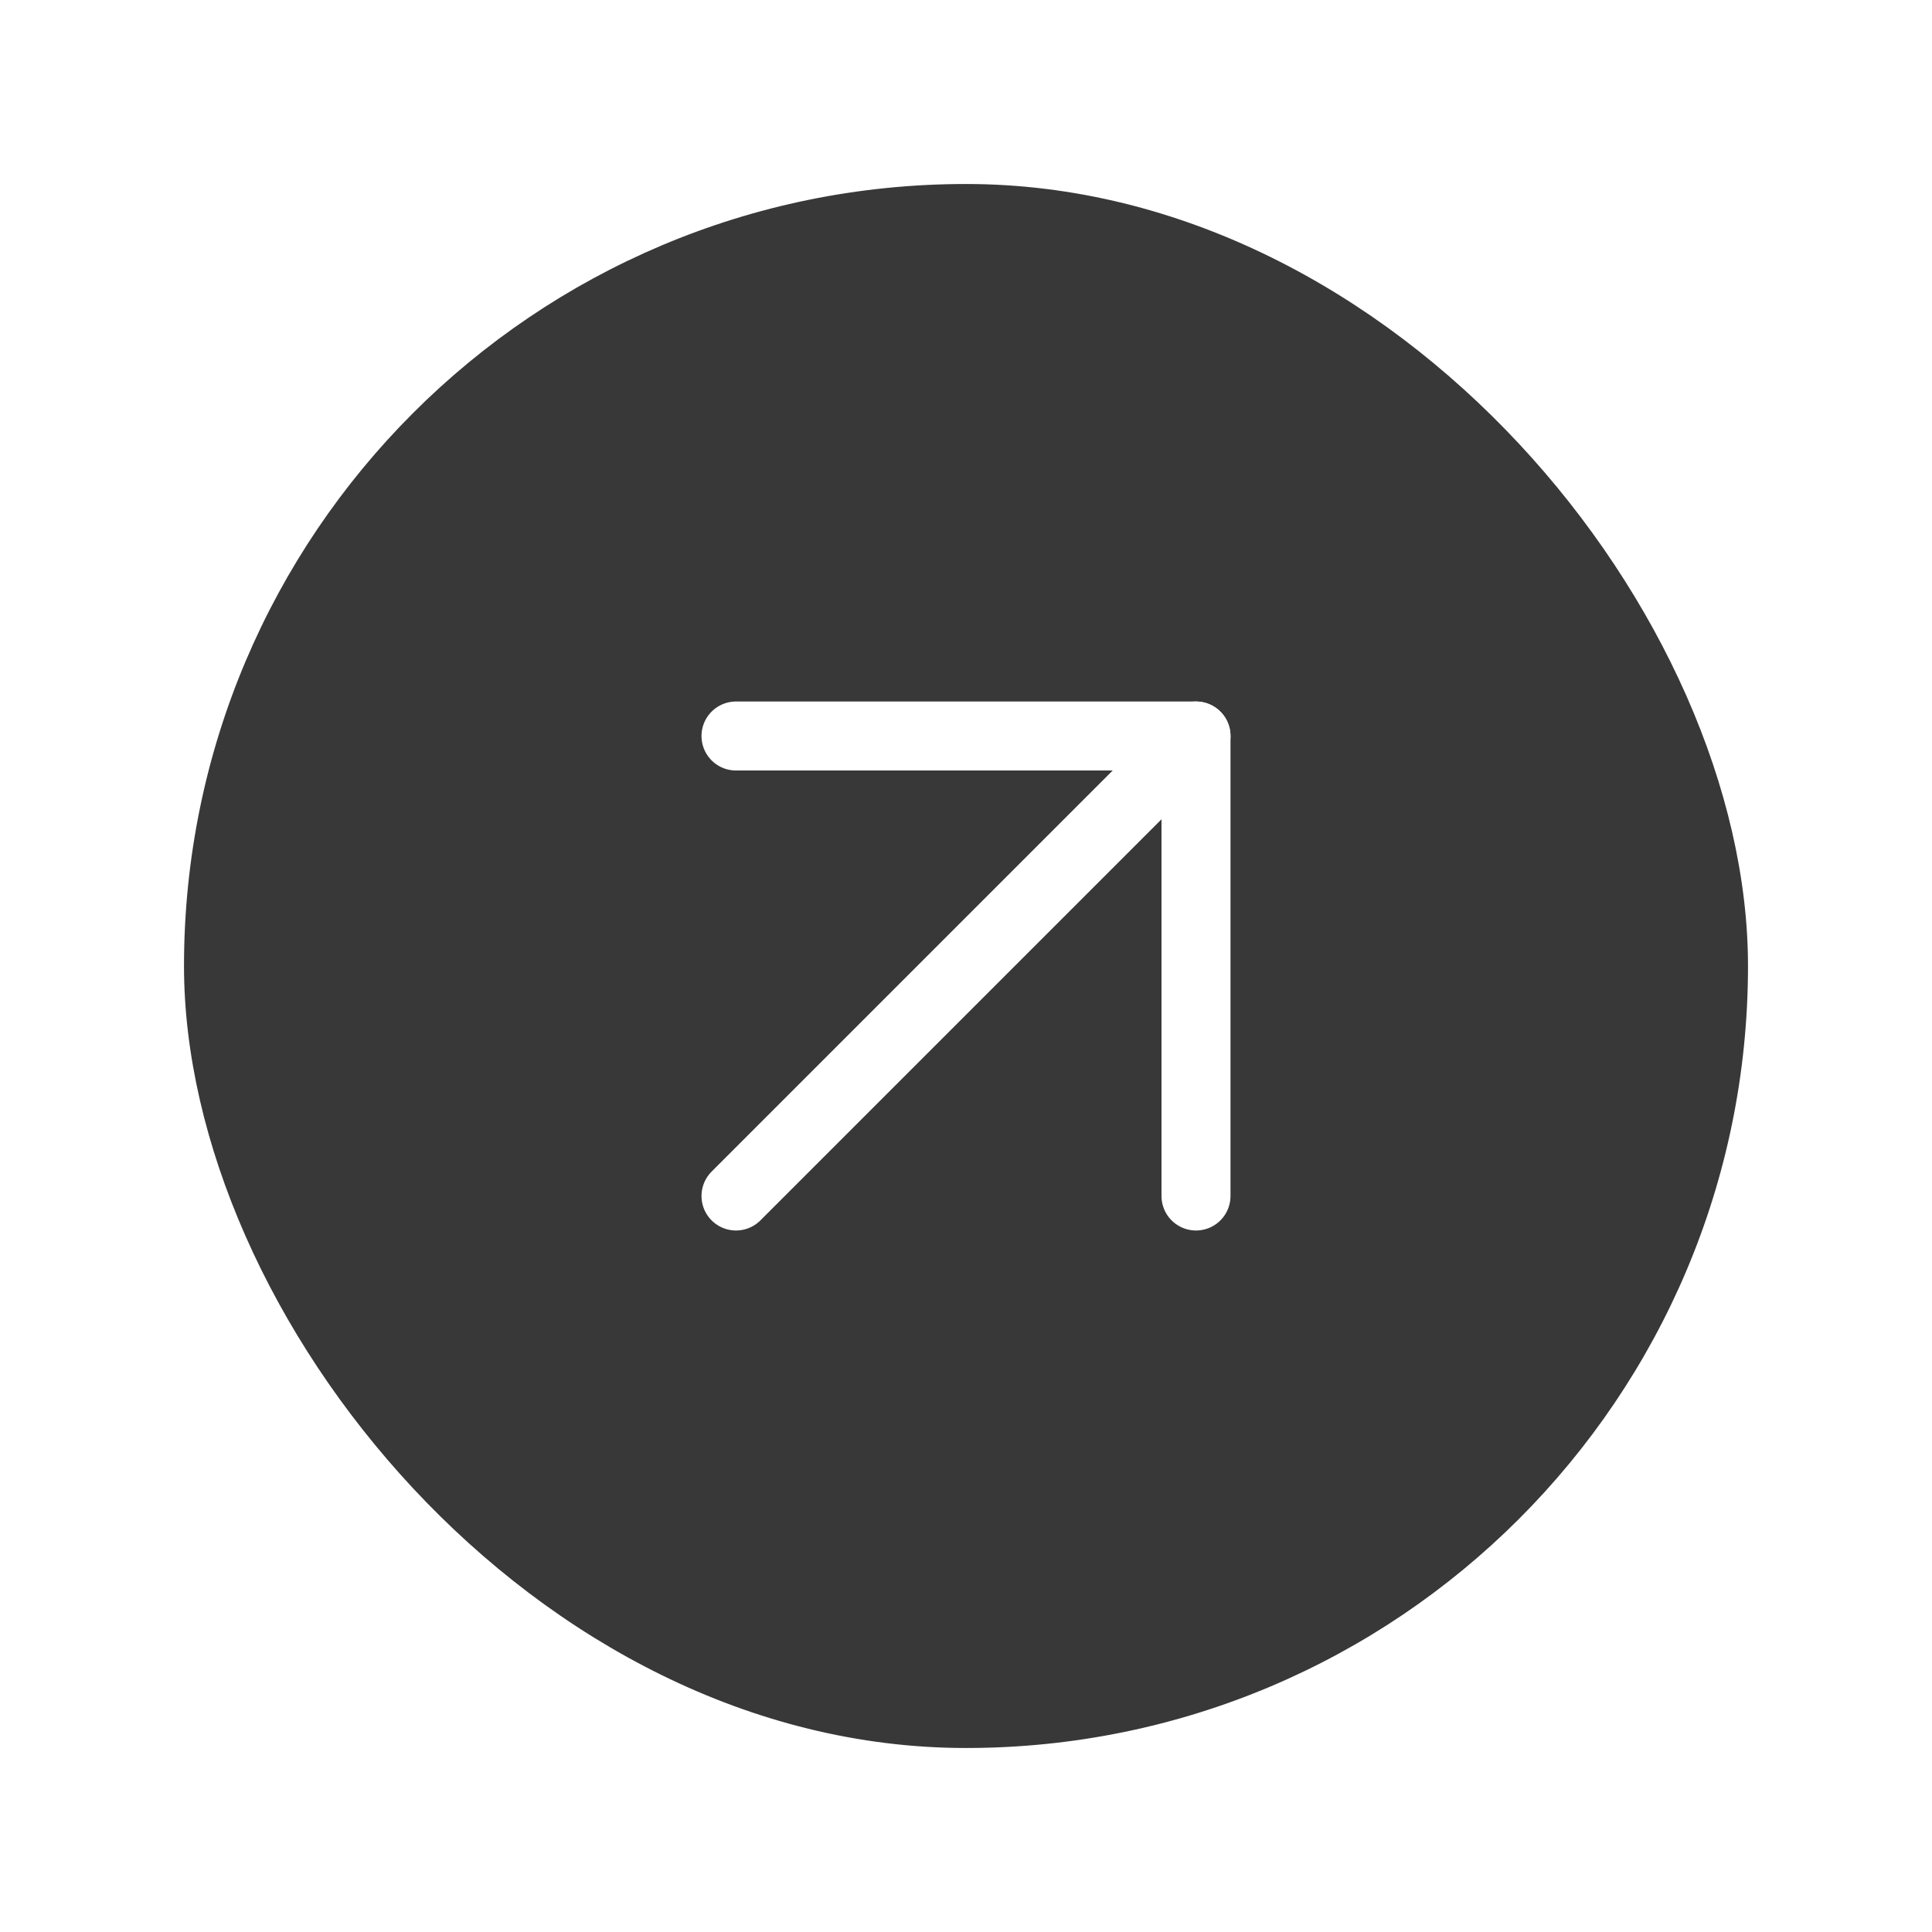
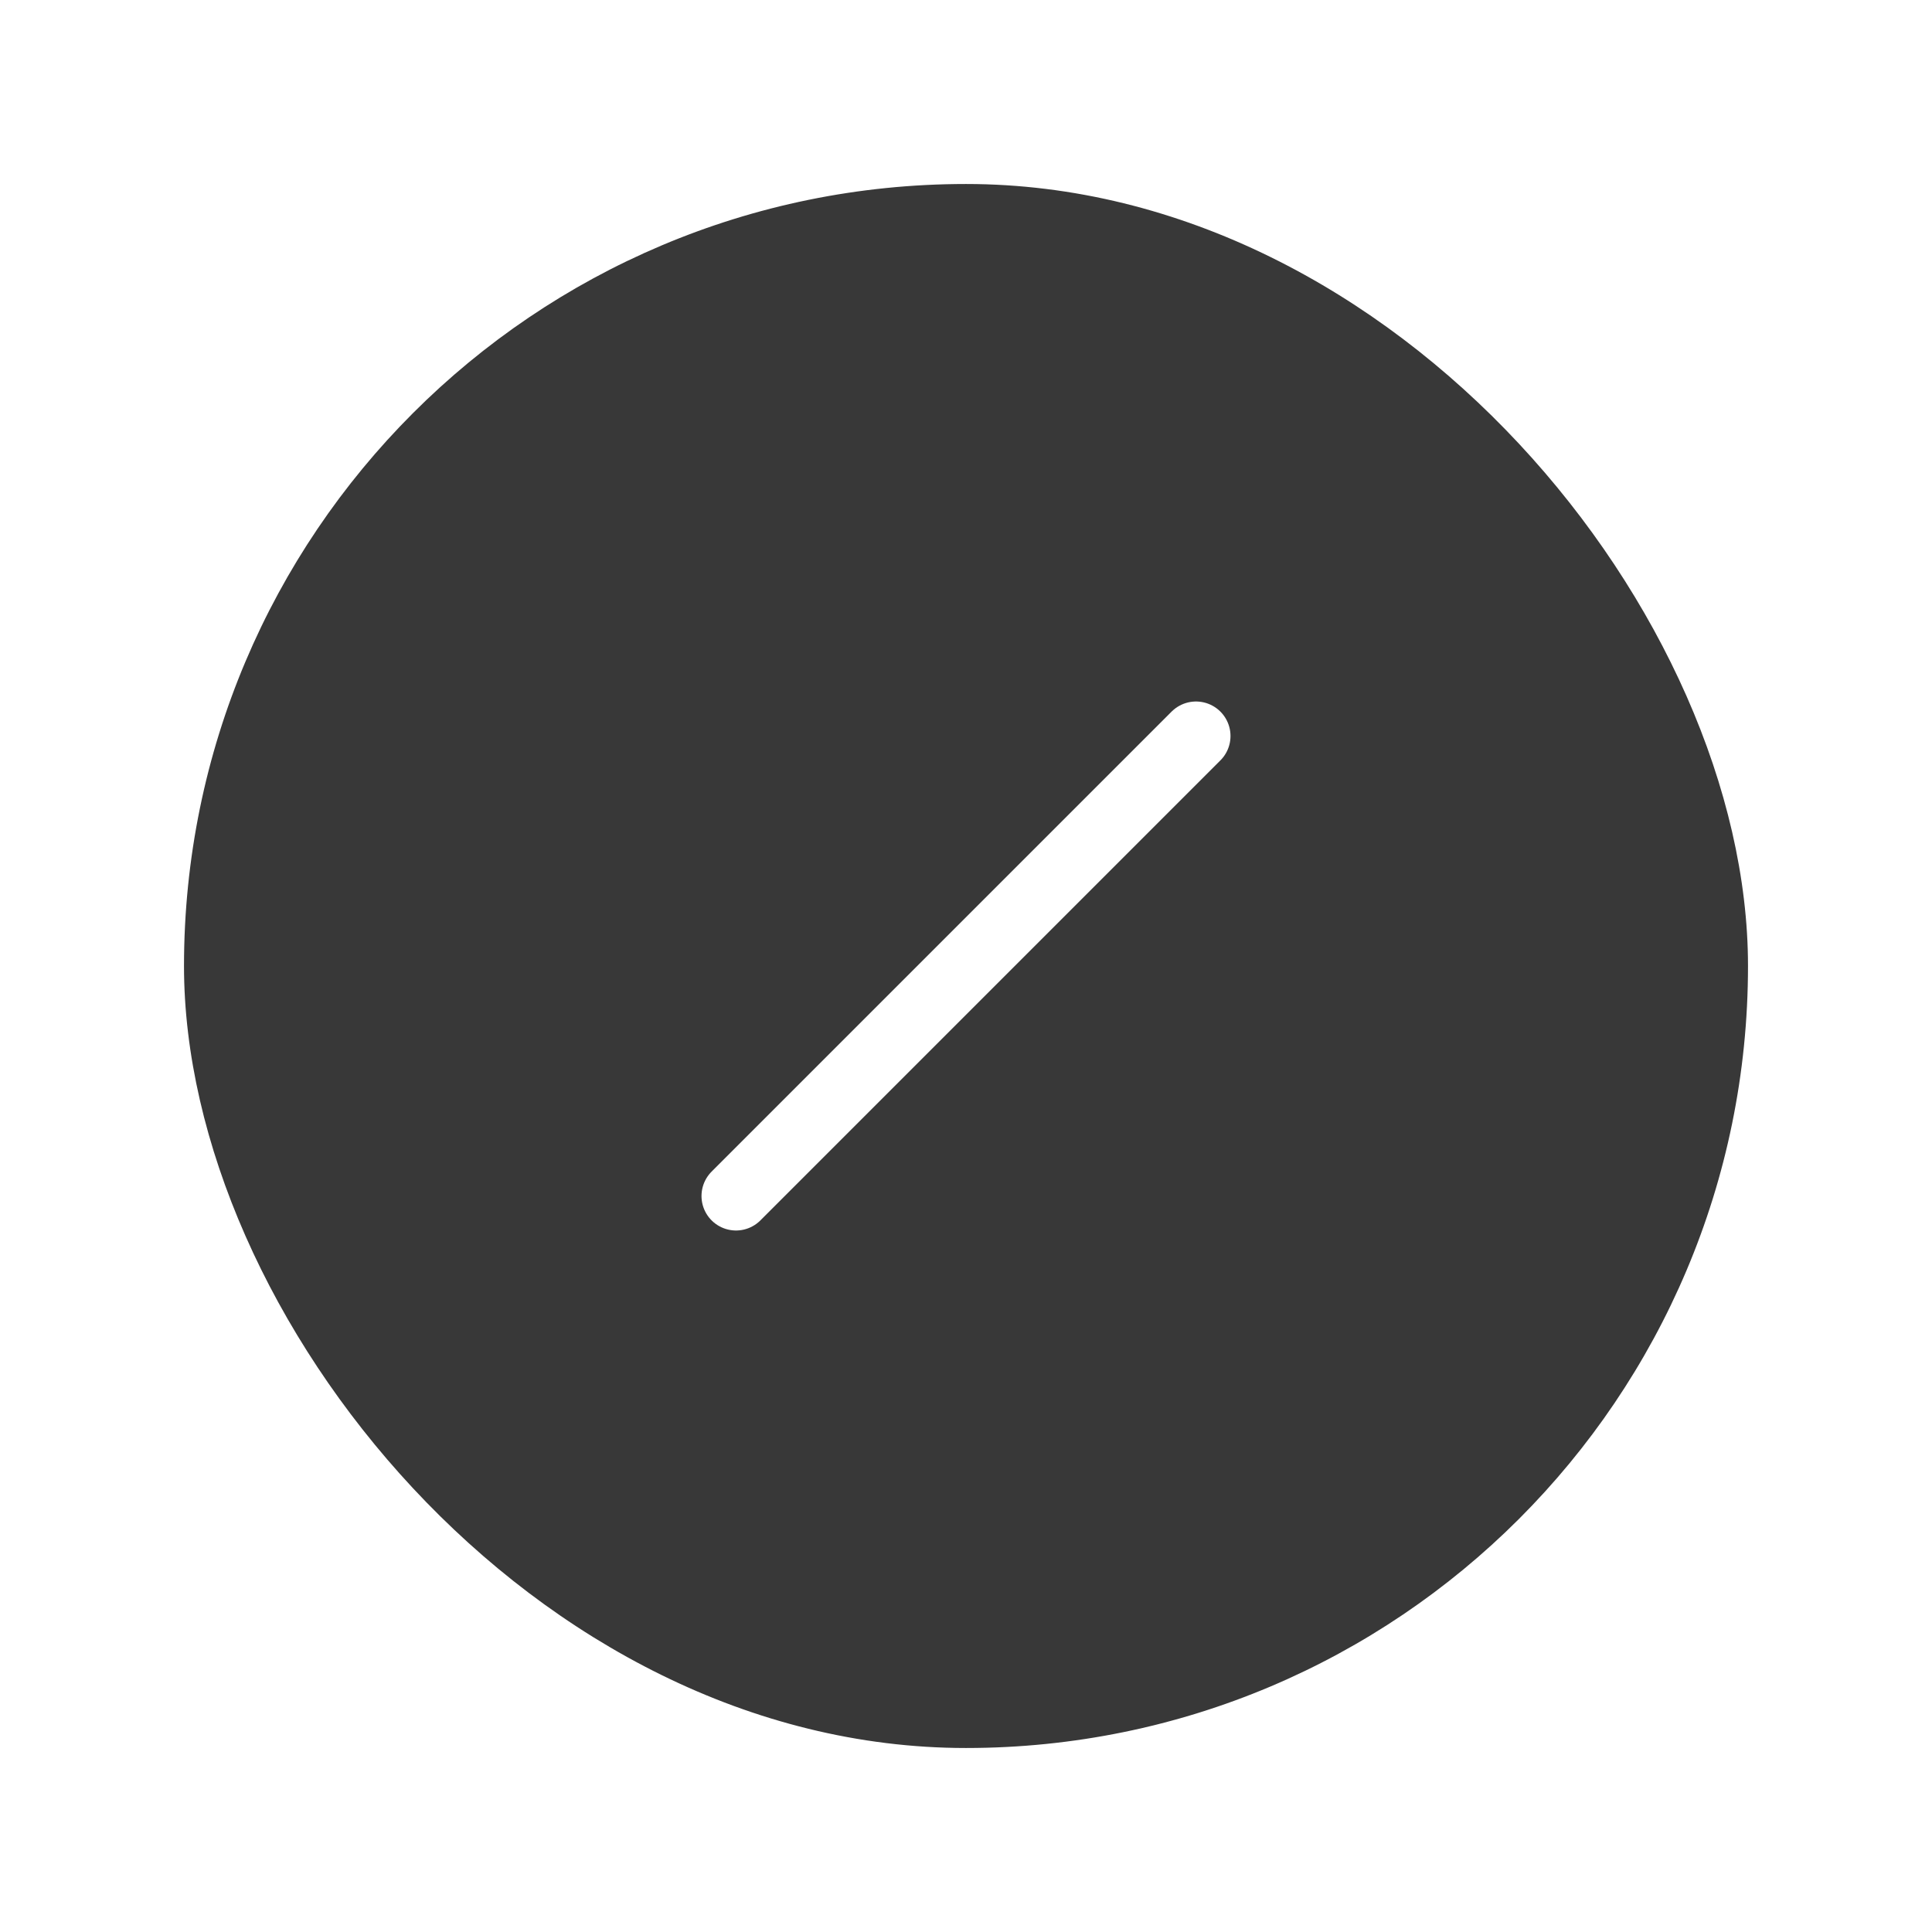
<svg xmlns="http://www.w3.org/2000/svg" width="42" height="42" viewBox="0 0 42 42" fill="none">
  <g filter="url(#filter0_d_11_432)">
    <rect x="4" width="34" height="34" rx="17" fill="#383838" />
    <path d="M16 22L26 12" stroke="white" stroke-width="1.5" stroke-linecap="round" stroke-linejoin="round" />
-     <path d="M16 12H26V22" stroke="white" stroke-width="1.5" stroke-linecap="round" stroke-linejoin="round" />
  </g>
  <defs>
    <filter id="filter0_d_11_432" x="0" y="0" width="42" height="42" filterUnits="userSpaceOnUse" color-interpolation-filters="sRGB">
      <feFlood flood-opacity="0" result="BackgroundImageFix" />
      <feColorMatrix in="SourceAlpha" type="matrix" values="0 0 0 0 0 0 0 0 0 0 0 0 0 0 0 0 0 0 127 0" result="hardAlpha" />
      <feOffset dy="4" />
      <feGaussianBlur stdDeviation="2" />
      <feComposite in2="hardAlpha" operator="out" />
      <feColorMatrix type="matrix" values="0 0 0 0 0 0 0 0 0 0 0 0 0 0 0 0 0 0 0.25 0" />
      <feBlend mode="normal" in2="BackgroundImageFix" result="effect1_dropShadow_11_432" />
      <feBlend mode="normal" in="SourceGraphic" in2="effect1_dropShadow_11_432" result="shape" />
    </filter>
  </defs>
</svg>